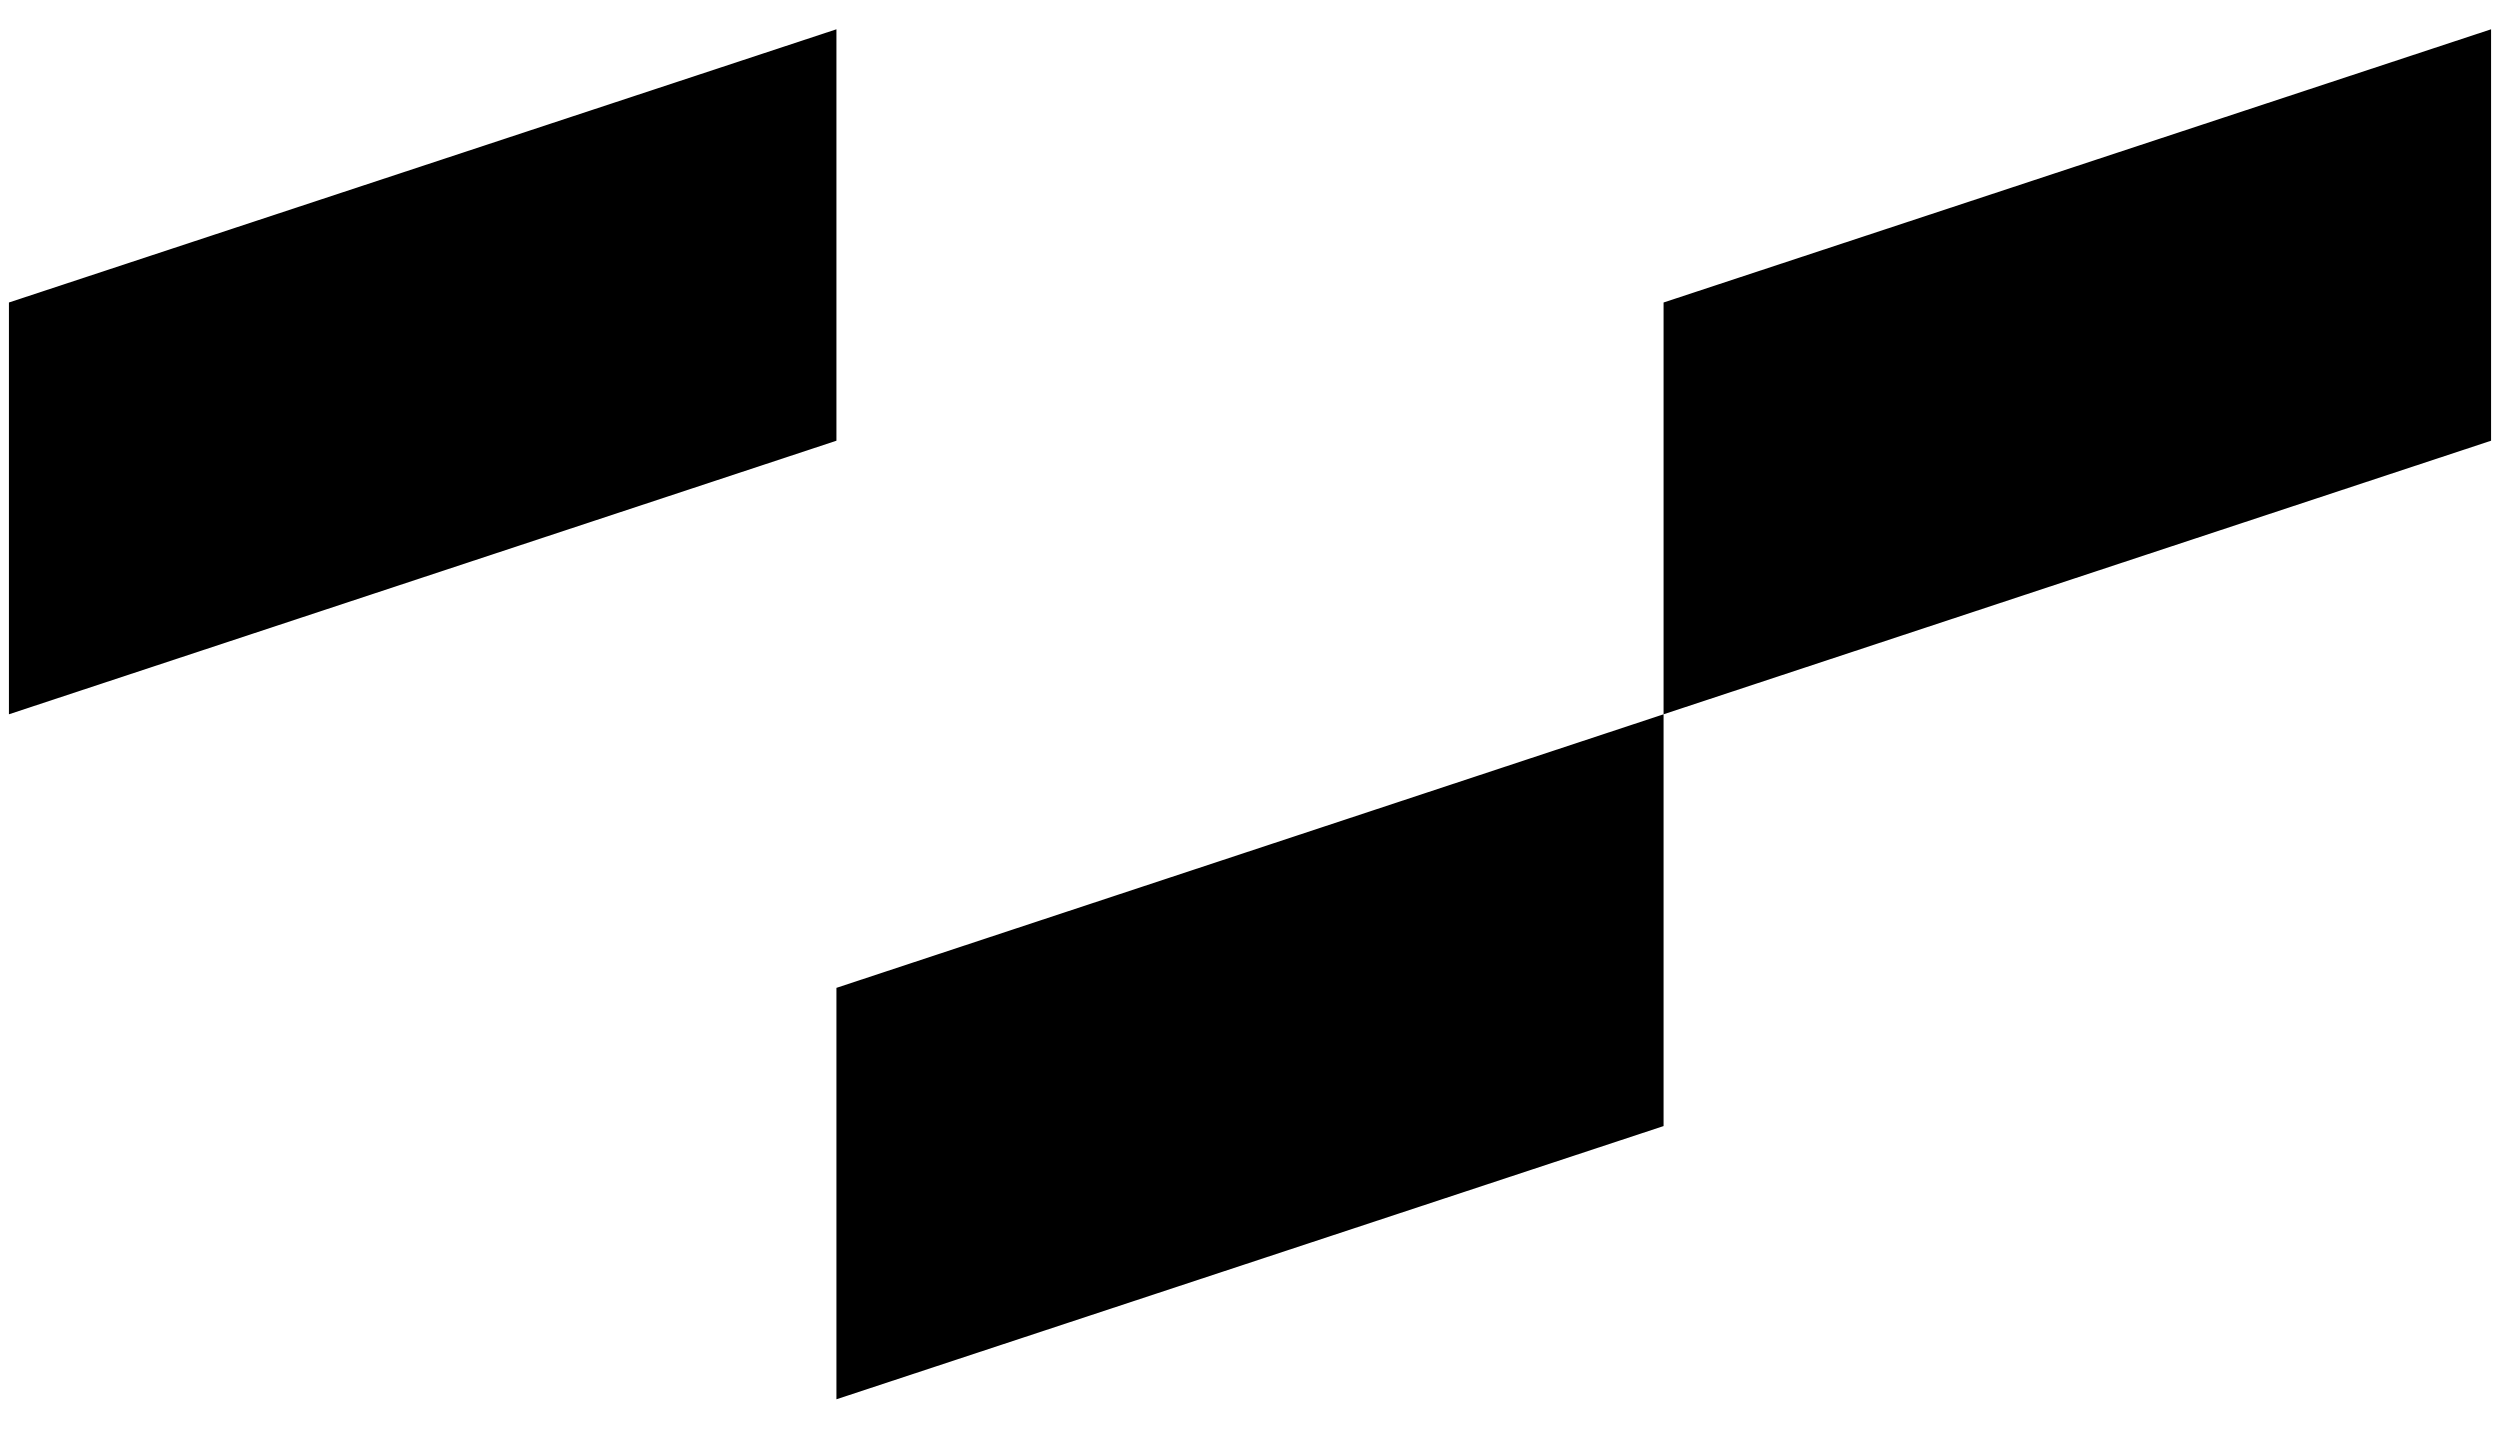
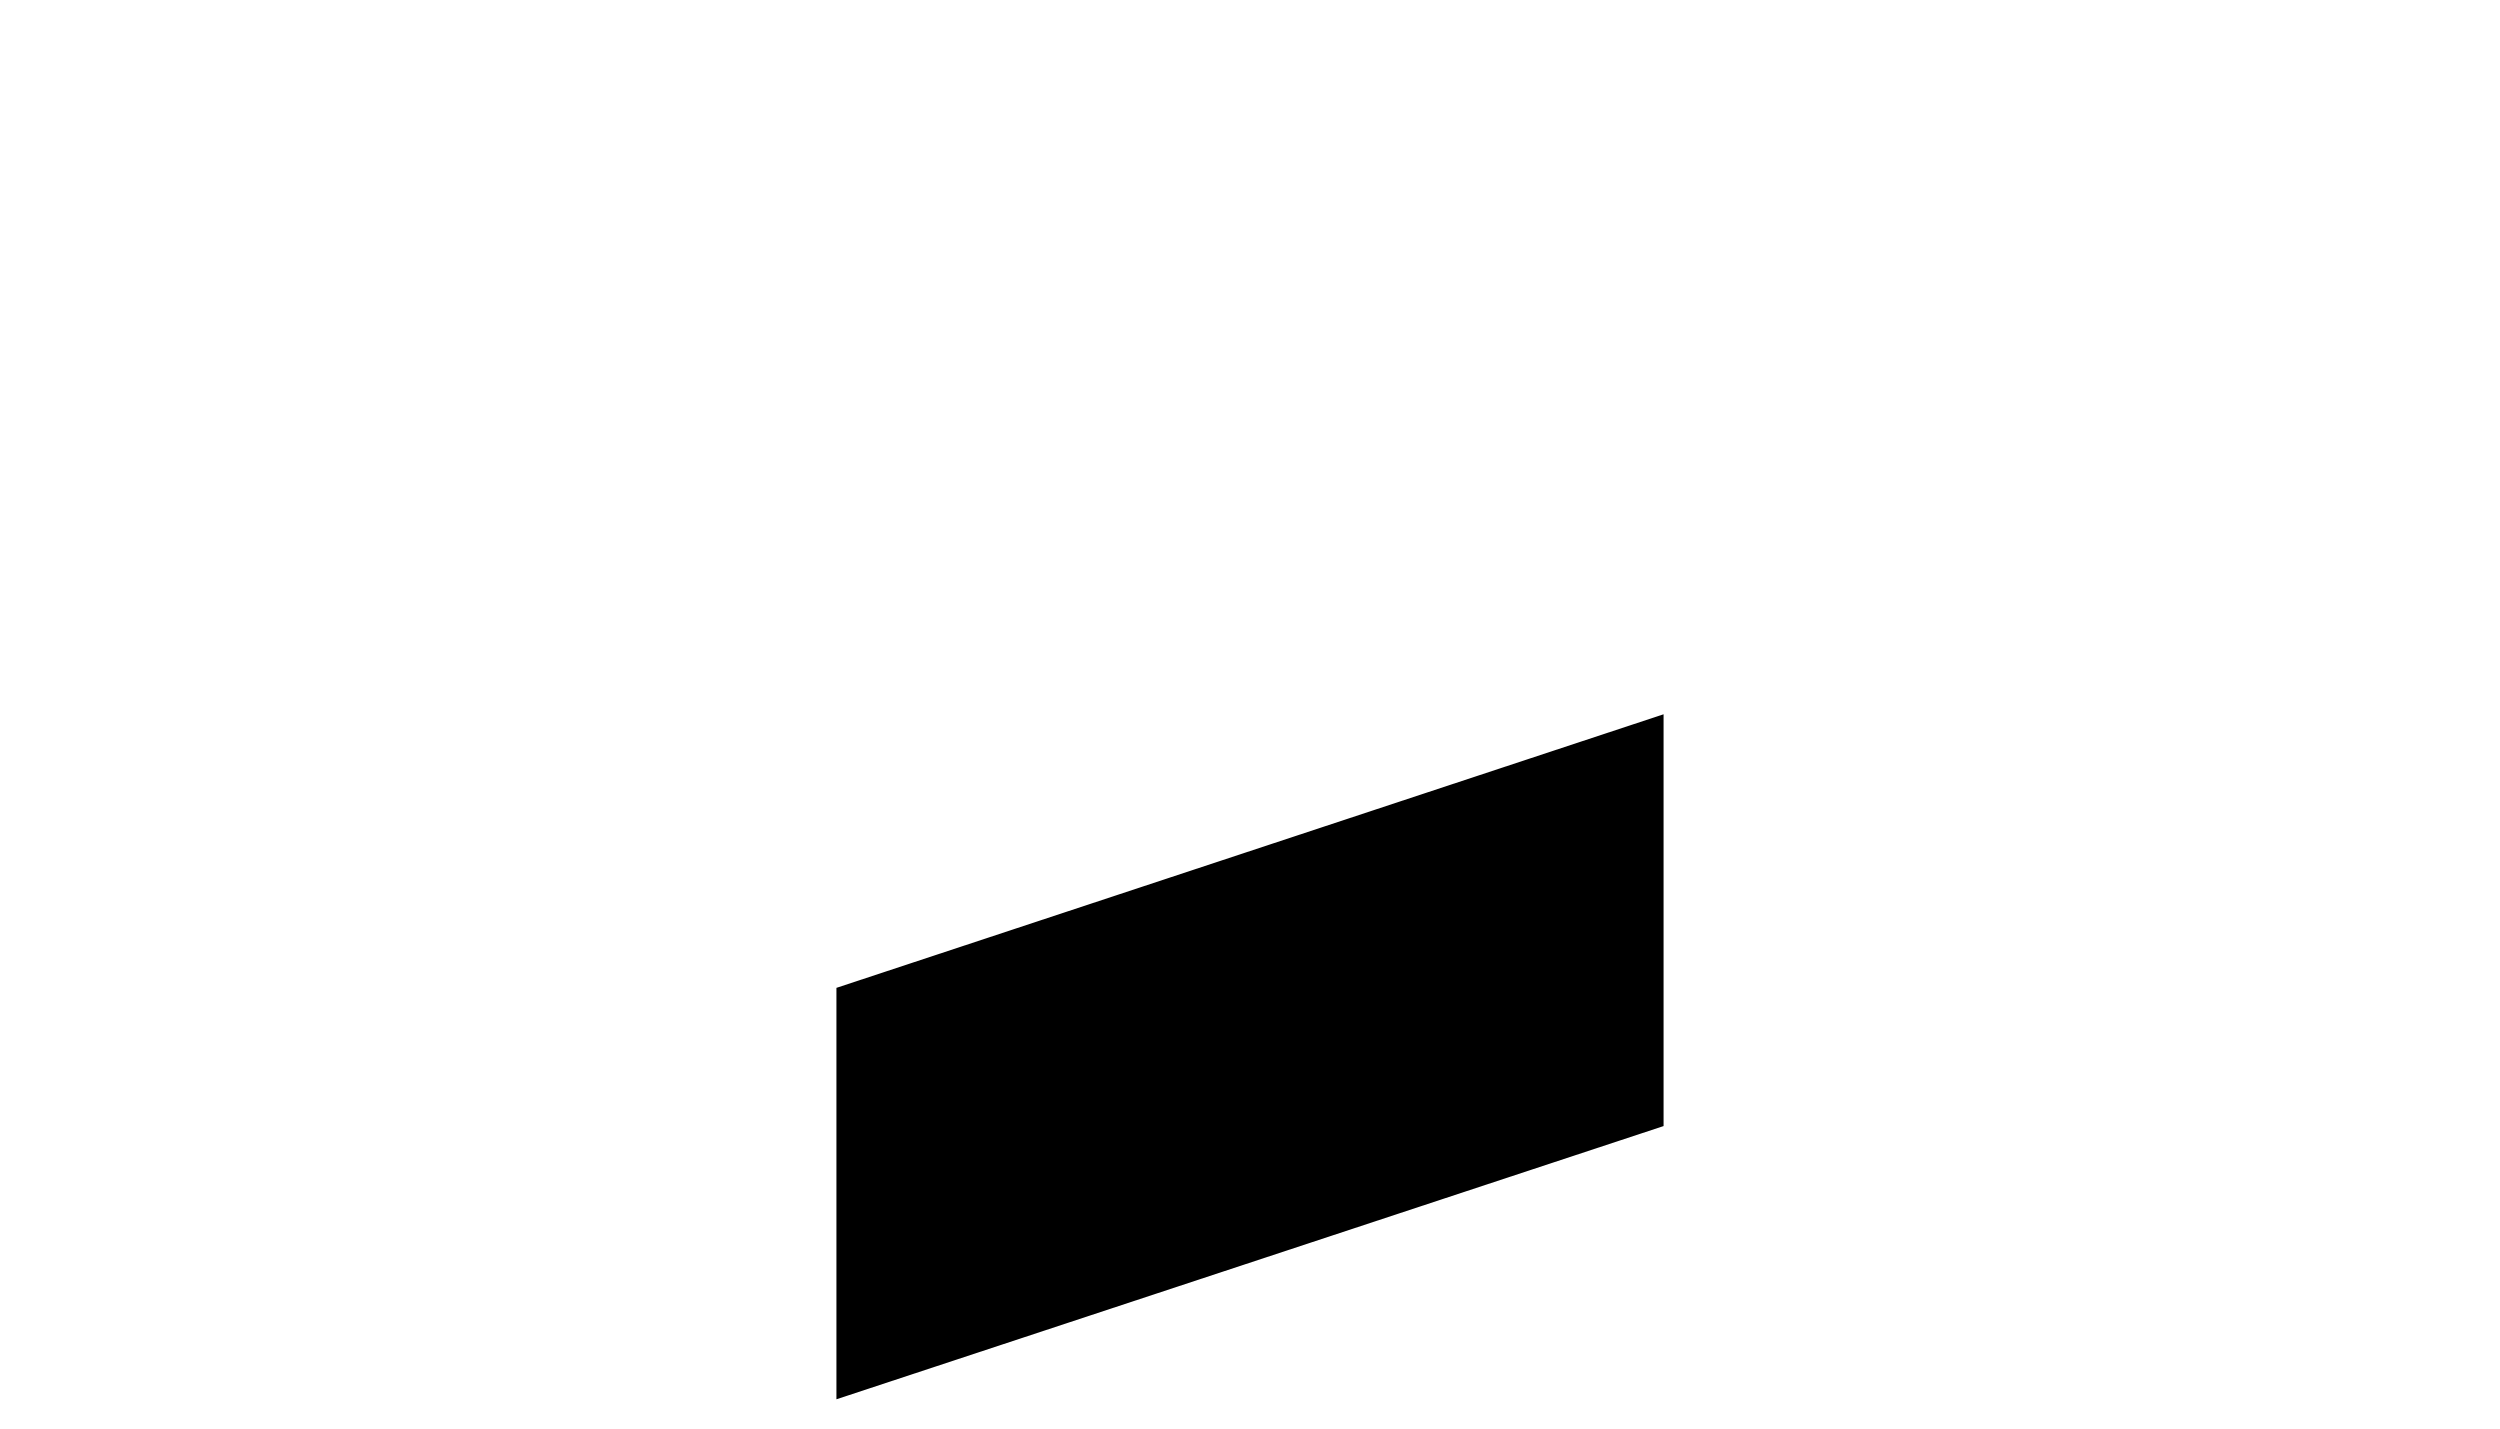
<svg xmlns="http://www.w3.org/2000/svg" version="1.1" id="Layer_1" x="0px" y="0px" viewBox="0 0 700 400" style="enable-background:new 0 0 700 400;" xml:space="preserve">
  <g>
-     <polygon points="465.8,84.7 465.8,200 697.5,123.4 697.5,8.2  " />
-     <polygon points="234.2,8.2 2.5,84.7 2.5,200 234.2,123.4  " />
    <polygon points="234.2,277.9 234.2,391.8 465.8,315.3 465.8,200 234.2,276.6  " />
  </g>
</svg>